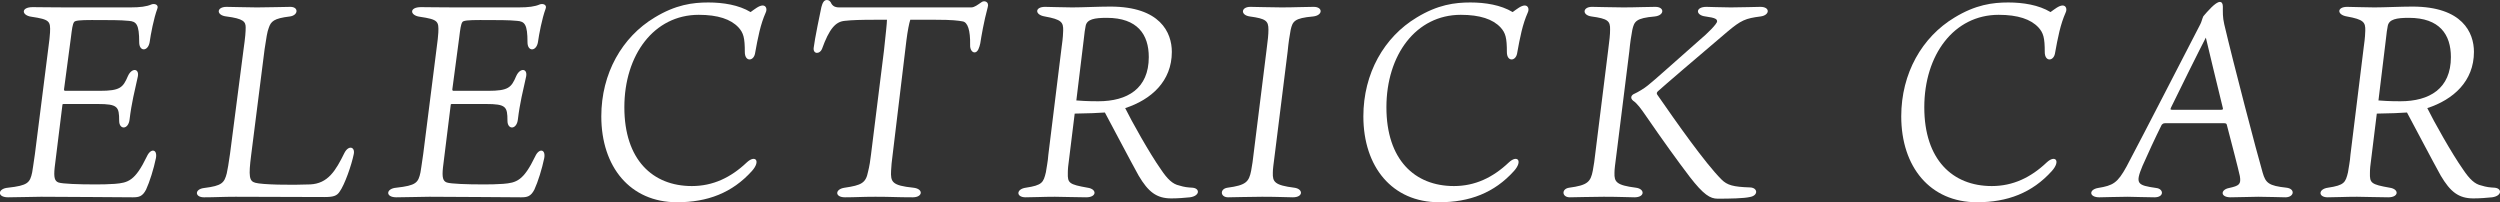
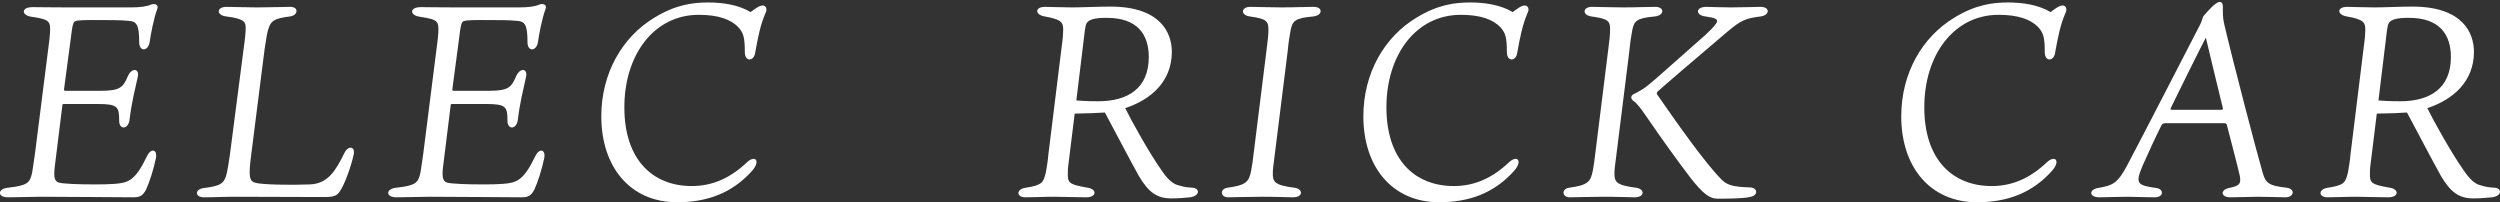
<svg xmlns="http://www.w3.org/2000/svg" id="_レイヤー_2" viewBox="0 0 1366.53 110.55">
  <rect x="0" y="0" width="1366.53" height="110.55" fill="#333333" stroke="none" />
  <defs>
    <style>.cls-1{fill:#fff;}</style>
  </defs>
  <g id="_レイヤー_1-2">
    <path class="cls-1" d="M34.84,56.85c-.6,0-.75.15-.75.75l-4.2,33.9c-.6,5.55,0,7.5,2.1,8.25,2.1.75,11.25,1.05,19.35,1.05,4.2,0,7.2,0,11.4-.3,7.35-.6,11.1-1.65,17.55-15,2.1-4.65,5.85-4.05,4.95.9-1.2,5.85-3.45,13.05-5.4,17.25-1.95,3.75-3.9,4.2-7.2,4.2-8.7,0-33.45-.3-50.25-.3-5.1,0-11.85.3-18,.3s-5.7-4.8,0-5.25c10.8-1.2,12-2.7,13.2-8.4.15-1.2.75-4.35,1.5-10.05l7.2-56.85c.75-5.55.9-7.2,1.05-9.45.3-6.3-.15-7.2-10.2-8.7-5.4-.75-5.85-5.25.75-5.25,3.15,0,9.6.15,18.6.15h34.8c5.25,0,8.85-.45,11.55-1.65,1.65-.6,4.05.15,3.15,2.4-1.95,5.25-3.6,13.95-4.2,18.3-.9,5.1-5.7,5.25-5.7,0,0-9.75-1.5-11.4-5.7-11.7-4.5-.45-10.2-.45-20.25-.45-6.6,0-9,.3-9.6,1.05-.9,1.2-1.2,3.9-1.8,8.7l-3.75,28.2c0,.6.3.75.75.75h18.75c11.25,0,12.75-1.8,15.45-8.1,2.1-4.65,6.3-4.2,5.4.3-1.65,7.5-3.45,14.55-4.5,23.4-.6,5.7-5.7,5.85-5.7.75,0-7.65-.75-9.15-11.7-9.15h-18.6Z" />
    <path class="cls-1" d="M139.54,99.9c3.6,1.05,19.35,1.35,30,.9,9.75-.45,13.95-7.5,18.75-17.25,2.25-4.35,5.85-3.3,5.1.6-1.2,6-4.95,16.8-7.8,20.7-1.5,2.25-3.45,2.85-8.25,2.85-9,0-44.4-.15-48.6-.15-6.9,0-11.25.3-17.25.3-5.1,0-5.25-4.5.15-5.1,9.75-1.2,10.95-2.85,12.3-7.95.45-1.8,1.05-5.55,1.8-10.8l7.35-56.7c1.05-7.35,1.2-10.05,1.2-12.3,0-3.15-1.2-4.8-10.5-6-5.7-.6-5.55-5.25,0-5.25,4.2,0,10.35.3,16.65.3s15.15-.3,18.3-.3c4.65,0,4.35,4.65-.3,5.25-8.85,1.05-10.35,2.7-11.55,6.3-.75,1.8-1.35,5.4-2.25,11.55l-7.35,57.9c-1.5,11.7-1.05,14.25,2.25,15.15Z" />
    <path class="cls-1" d="M247.09,56.85c-.6,0-.75.15-.75.75l-4.2,33.9c-.6,5.55,0,7.5,2.1,8.25,2.1.75,11.25,1.05,19.35,1.05,4.2,0,7.2,0,11.4-.3,7.35-.6,11.1-1.65,17.55-15,2.1-4.65,5.85-4.05,4.95.9-1.2,5.85-3.45,13.05-5.4,17.25-1.95,3.75-3.9,4.2-7.2,4.2-8.7,0-33.45-.3-50.25-.3-5.1,0-11.85.3-18,.3s-5.7-4.8,0-5.25c10.8-1.2,12-2.7,13.2-8.4.15-1.2.75-4.35,1.5-10.05l7.2-56.85c.75-5.55.9-7.2,1.05-9.45.3-6.3-.15-7.2-10.2-8.7-5.4-.75-5.85-5.25.75-5.25,3.15,0,9.6.15,18.6.15h34.8c5.25,0,8.85-.45,11.55-1.65,1.65-.6,4.05.15,3.15,2.4-1.95,5.25-3.6,13.95-4.2,18.3-.9,5.1-5.7,5.25-5.7,0,0-9.75-1.5-11.4-5.7-11.7-4.5-.45-10.2-.45-20.25-.45-6.6,0-9,.3-9.6,1.05-.9,1.2-1.2,3.9-1.8,8.7l-3.75,28.2c0,.6.3.75.75.75h18.75c11.25,0,12.75-1.8,15.45-8.1,2.1-4.65,6.3-4.2,5.4.3-1.65,7.5-3.45,14.55-4.5,23.4-.6,5.7-5.7,5.85-5.7.75,0-7.65-.75-9.15-11.7-9.15h-18.6Z" />
    <path class="cls-1" d="M416.88,3c1.95,0,2.55,2.1,1.65,3.9-2.85,6.45-4.2,13.35-5.85,22.5-.9,4.2-5.55,4.35-5.55-.9,0-7.95-.75-10.5-3.45-13.5-4.2-4.5-11.25-6.9-21.75-6.9-24.45,0-40.65,21.9-40.65,50.55s15.45,43.05,36.9,43.05c11.55,0,21.3-4.65,30-12.9,4.65-4.35,7.8-.9,2.85,4.65-10.8,12-24.3,17.1-40.95,17.1-25.65,0-41.4-19.35-41.4-46.95,0-23.55,11.4-43.35,29.1-54,11.55-7.05,20.85-8.25,29.4-8.25,8.1,0,16.65,1.35,23.1,5.25,2.1-1.5,4.65-3.6,6.6-3.6Z" />
-     <path class="cls-1" d="M530.88,4.05c1.8,0,3.6-1.5,5.4-2.7,1.5-1.35,4.65-.6,3.6,2.7-2.1,7.8-3.45,15.75-4.05,19.65-.45,1.95-1.2,4.95-3.15,4.95-1.2,0-2.55-1.5-2.4-4.2.15-7.95-1.35-12.3-4.05-12.75-2.55-.45-5.55-.9-15-.9h-13.65c-.6,1.65-1.5,6.3-2.1,11.1l-7.5,62.25c-.6,4.35-.75,6.6-.9,9.15-.3,6.15.45,8.1,12.15,9.3,5.7.6,5.25,5.25-.3,5.25-8.85,0-11.55-.3-20.4-.3-7.35,0-10.95.3-16.65.3s-5.55-4.5-.15-5.25c9.15-1.35,11.55-2.55,12.75-8.7.75-2.85,1.35-6.75,1.65-9.6l7.05-56.55c.9-8.4,1.65-15.15,1.65-16.95h-6.3c-7.8,0-13.05.15-16.8.6-4.95.45-8.4,4.2-12.45,15.45-1.2,2.85-4.95,2.85-4.5-.75.45-4.2,3.75-20.25,4.2-22.2.6-2.25,1.35-3.9,3-3.9,1.05,0,1.95.6,2.55,2.1,1.05,1.65,2.7,1.95,4.05,1.95h72.3Z" />
    <path class="cls-1" d="M580.39,25.05c.6-4.2.75-7.2.75-8.25.15-4.65-.9-6.15-10.05-7.8-5.55-.9-5.55-5.25.15-5.25,2.55,0,9.9.3,14.85.3,5.4,0,14.55-.45,20.85-.45,27.3,0,33.6,14.25,33.6,24.75,0,16.05-11.25,26.1-25.5,30.75,3.45,7.05,13.35,24.75,19.5,33.45,3.6,5.4,6.45,8.1,10.05,8.85,2.85.9,4.65,1.05,7.2,1.2,4.2.3,4.2,4.5-1.35,5.25-3,.3-6.6.6-10.2.6-8.1,0-12.6-3.6-17.85-12.45-4.5-8.1-14.25-26.7-18.45-34.5-3.75.3-8.85.45-16.5.6l-2.85,23.1c-.75,5.25-.9,7.5-.9,9.3-.15,5.55.6,6.3,10.8,8.1,5.25.75,5.1,5.25-.75,5.25s-12.9-.3-17.1-.3c-6.6,0-11.25.3-16.05.3-5.25,0-5.25-4.5.15-5.25,9-1.35,9.6-2.85,10.95-8.4.45-3.3,1.05-5.4,1.35-9.6l7.35-59.55ZM588.34,54.9c1.65.15,5.7.45,12,.45,15.9,0,27.6-6.9,27.6-24.15,0-12.3-6.15-21.45-22.95-21.45-6.75,0-10.8.75-11.55,4.35-.3,1.5-.75,4.2-1.05,7.5l-4.05,33.3Z" />
    <path class="cls-1" d="M705.49,16.35c-.6,3.15-1.2,7.05-1.65,11.85l-6.75,54c-1.05,8.25-1.35,10.2-1.35,12.3-.15,4.95,1.05,6.75,11.7,8.1,4.95.6,5.1,5.25-.75,5.25-3,0-7.95-.3-16.8-.3-7.65,0-14.7.3-18.6.3-4.35,0-4.65-4.65-.3-5.25,10.05-1.35,11.7-3.15,12.9-9.3.45-2.4,1.05-6,1.65-11.7l6.75-54.15c.75-5.7,1.05-8.55,1.05-11.25,0-4.8-1.35-6-10.2-7.2-5.25-.75-4.8-5.25.3-5.25,2.4,0,11.4.3,17.1.3,7.05,0,12.45-.3,17.55-.3s5.1,4.65-.3,5.25c-10.35.9-11.25,2.7-12.3,7.35Z" />
    <path class="cls-1" d="M833.43,3c1.95,0,2.55,2.1,1.65,3.9-2.85,6.45-4.2,13.35-5.85,22.5-.9,4.2-5.55,4.35-5.55-.9,0-7.95-.75-10.5-3.45-13.5-4.2-4.5-11.25-6.9-21.75-6.9-24.45,0-40.65,21.9-40.65,50.55s15.45,43.05,36.9,43.05c11.55,0,21.3-4.65,30-12.9,4.65-4.35,7.8-.9,2.85,4.65-10.8,12-24.3,17.1-40.95,17.1-25.65,0-41.4-19.35-41.4-46.95,0-23.55,11.4-43.35,29.1-54,11.55-7.05,20.85-8.25,29.4-8.25,8.1,0,16.65,1.35,23.1,5.25,2.1-1.5,4.65-3.6,6.6-3.6Z" />
    <path class="cls-1" d="M892.24,16.35c-.6,3.15-1.2,7.05-1.65,11.85l-6.75,54c-1.05,8.25-1.35,10.2-1.35,12.3-.15,4.95,1.05,6.75,11.7,8.1,4.95.6,5.1,5.25-.75,5.25-3,0-7.95-.3-16.8-.3-7.65,0-14.7.3-18.6.3-4.35,0-4.65-4.65-.3-5.25,10.05-1.35,11.7-3.15,12.9-9.3.45-2.4,1.05-6,1.65-11.7l6.75-54.15c.75-5.7,1.05-8.55,1.05-11.25.15-4.8-1.35-6-10.2-7.2-5.25-.75-4.8-5.25.3-5.25,2.4,0,11.4.3,17.1.3,7.05,0,12.45-.3,17.55-.3s5.1,4.65-.3,5.25c-10.35.9-11.25,2.7-12.3,7.35ZM962.28,9c-8.1,1.05-10.5,1.95-18.15,8.4-16.8,14.25-34.5,29.4-37.8,32.4-.75.6-.9,1.35-.45,1.95,10.5,15.15,26.1,37.35,35.1,46.35,3.15,3.15,6.45,4.05,15.6,4.35,4.35.15,4.65,4.5-.15,5.25-3.15.75-10.95.9-17.55.9-4.05,0-7.65-2.1-15.3-12-6.75-8.85-15.15-20.55-23.4-32.55-3.3-4.8-5.25-7.5-7.5-9-1.8-1.5-1.05-3.15.9-3.9,1.65-.75,5.25-2.85,7.2-4.5,3.15-2.4,15.9-13.95,28.05-24.6,4.5-3.75,9.75-9,9.75-10.35,0-1.2-.75-1.95-6.3-2.7-5.55-.6-5.7-5.25.45-5.25,1.95,0,8.1.3,13.35.3,6.3,0,13.35-.3,16.2-.3,5.55,0,5.1,4.65,0,5.25Z" />
    <path class="cls-1" d="M1127.44,3c1.95,0,2.55,2.1,1.65,3.9-2.85,6.45-4.2,13.35-5.85,22.5-.9,4.2-5.55,4.35-5.55-.9,0-7.95-.75-10.5-3.45-13.5-4.2-4.5-11.25-6.9-21.75-6.9-24.45,0-40.65,21.9-40.65,50.55s15.45,43.05,36.9,43.05c11.55,0,21.3-4.65,30-12.9,4.65-4.35,7.8-.9,2.85,4.65-10.8,12-24.3,17.1-40.95,17.1-25.65,0-41.4-19.35-41.4-46.95,0-23.55,11.4-43.35,29.1-54,11.55-7.05,20.85-8.25,29.4-8.25,8.1,0,16.65,1.35,23.1,5.25,2.1-1.5,4.65-3.6,6.6-3.6Z" />
    <path class="cls-1" d="M1213.39,1.05c1.05,0,1.65.9,1.65,2.55,0,3.15-.15,5.7.75,9.6,4.8,20.55,18,70.95,21,81.15,1.65,5.7,3.3,7.2,13.05,8.25,4.95.6,4.2,5.25-.6,5.25-2.85,0-9.15-.3-14.85-.3-4.05,0-10.2.3-15.15.3-5.7,0-5.55-4.2-.75-5.1,5.4-1.2,6.6-1.95,5.85-6.45-1.05-4.8-4.05-16.2-7.05-27.75-.15-.75-.3-1.2-1.5-1.2h-32.25c-1.05,0-1.35.3-1.95.9-3.45,6.9-7.8,16.35-10.5,22.5-4.05,9.75-2.85,10.5,7.5,12,4.2.45,4.5,5.1-.9,5.1s-11.25-.3-14.7-.3c-5.1,0-13.2.3-15.45.3-5.7,0-5.85-4.2-.75-5.1,8.25-1.35,10.65-2.7,15.6-11.7,10.95-20.7,29.85-57.6,40.35-77.85.6-1.05,1.05-3.15,1.65-4.35,1.95-2.25,6.6-7.8,9-7.8ZM1186.84,58.5c-.6,1.2-.6,1.5.45,1.5h26.85c.9,0,1.05-.3.9-.9-3.75-15.3-7.2-29.7-9.3-38.55-3.3,6.3-14.55,28.95-18.9,37.95Z" />
    <path class="cls-1" d="M1292.14,25.05c.6-4.2.75-7.2.75-8.25.15-4.65-.9-6.15-10.05-7.8-5.55-.9-5.55-5.25.15-5.25,2.55,0,9.9.3,14.85.3,5.4,0,14.55-.45,20.85-.45,27.3,0,33.6,14.25,33.6,24.75,0,16.05-11.25,26.1-25.5,30.75,3.45,7.05,13.35,24.75,19.5,33.45,3.6,5.4,6.45,8.1,10.05,8.85,2.85.9,4.65,1.05,7.2,1.2,4.2.3,4.2,4.5-1.35,5.25-3,.3-6.6.6-10.2.6-8.1,0-12.6-3.6-17.85-12.45-4.5-8.1-14.25-26.7-18.45-34.5-3.75.3-8.85.45-16.5.6l-2.85,23.1c-.75,5.25-.9,7.5-.9,9.3-.15,5.55.6,6.3,10.8,8.1,5.25.75,5.1,5.25-.75,5.25s-12.9-.3-17.1-.3c-6.6,0-11.25.3-16.05.3-5.25,0-5.25-4.5.15-5.25,9-1.35,9.6-2.85,10.95-8.4.45-3.3,1.05-5.4,1.35-9.6l7.35-59.55ZM1300.09,54.9c1.65.15,5.7.45,12,.45,15.9,0,27.6-6.9,27.6-24.15,0-12.3-6.15-21.45-22.95-21.45-6.75,0-10.8.75-11.55,4.35-.3,1.5-.75,4.2-1.05,7.5l-4.05,33.3Z" />
  </g>
</svg>